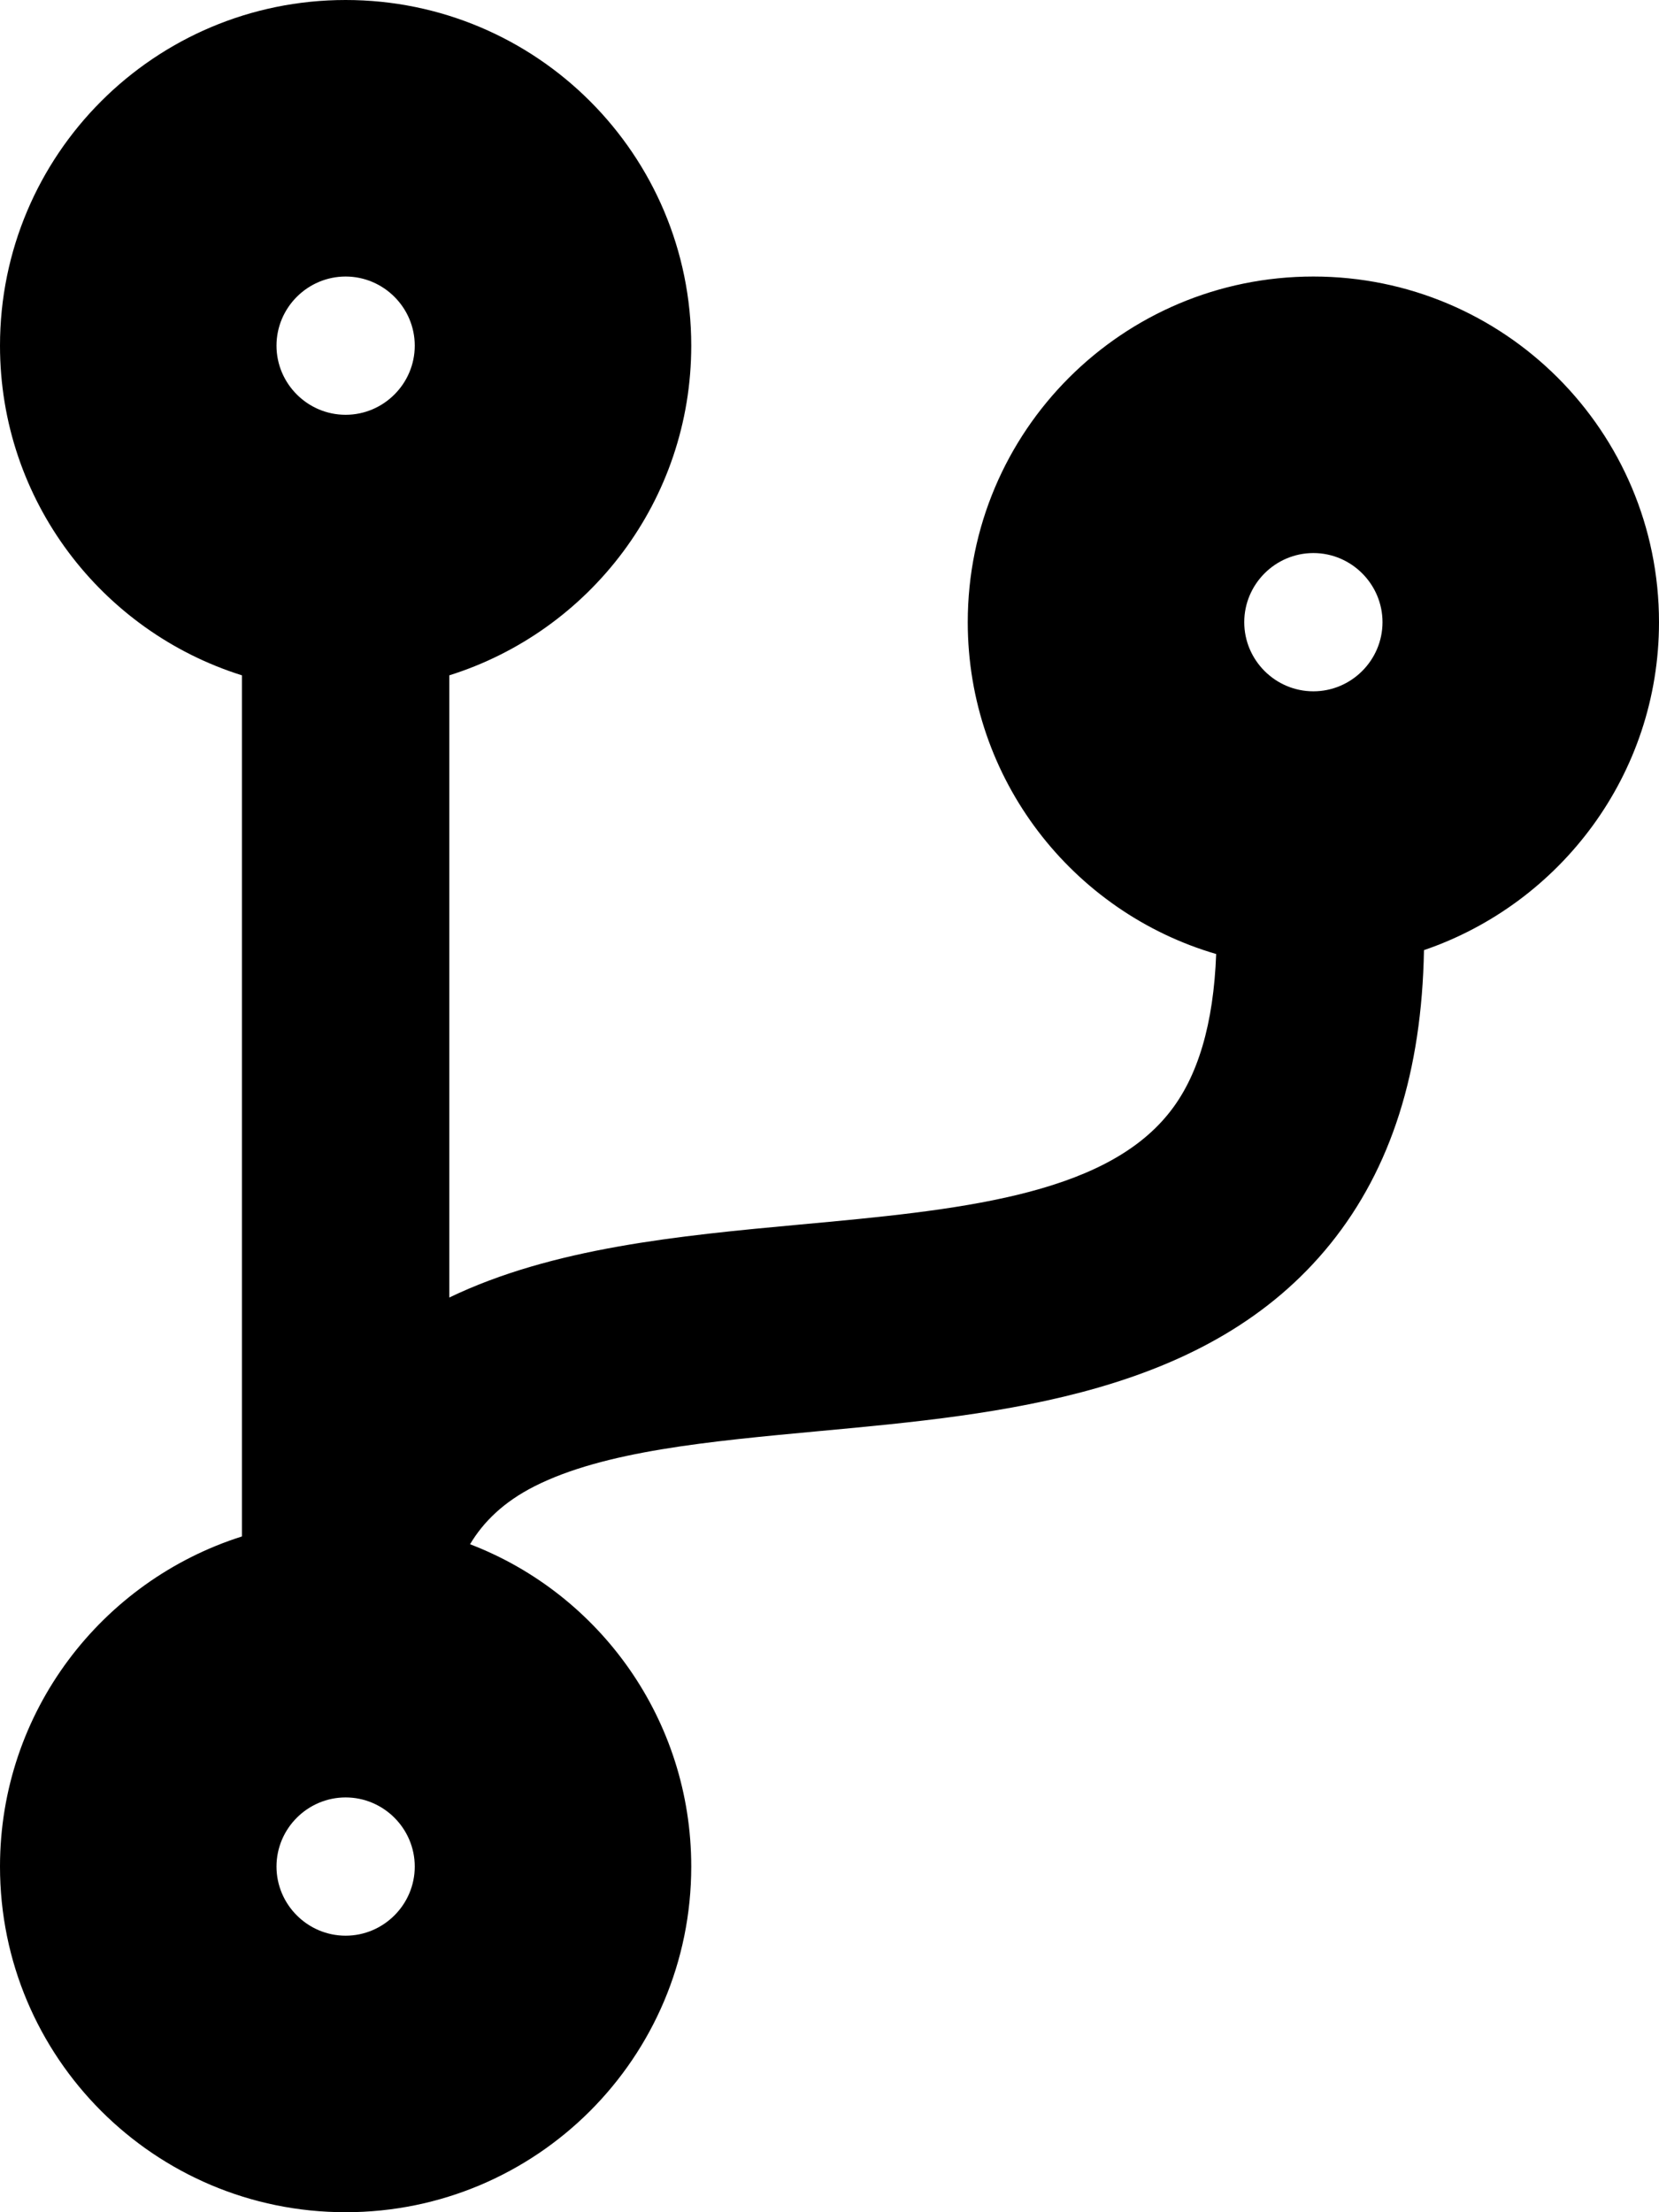
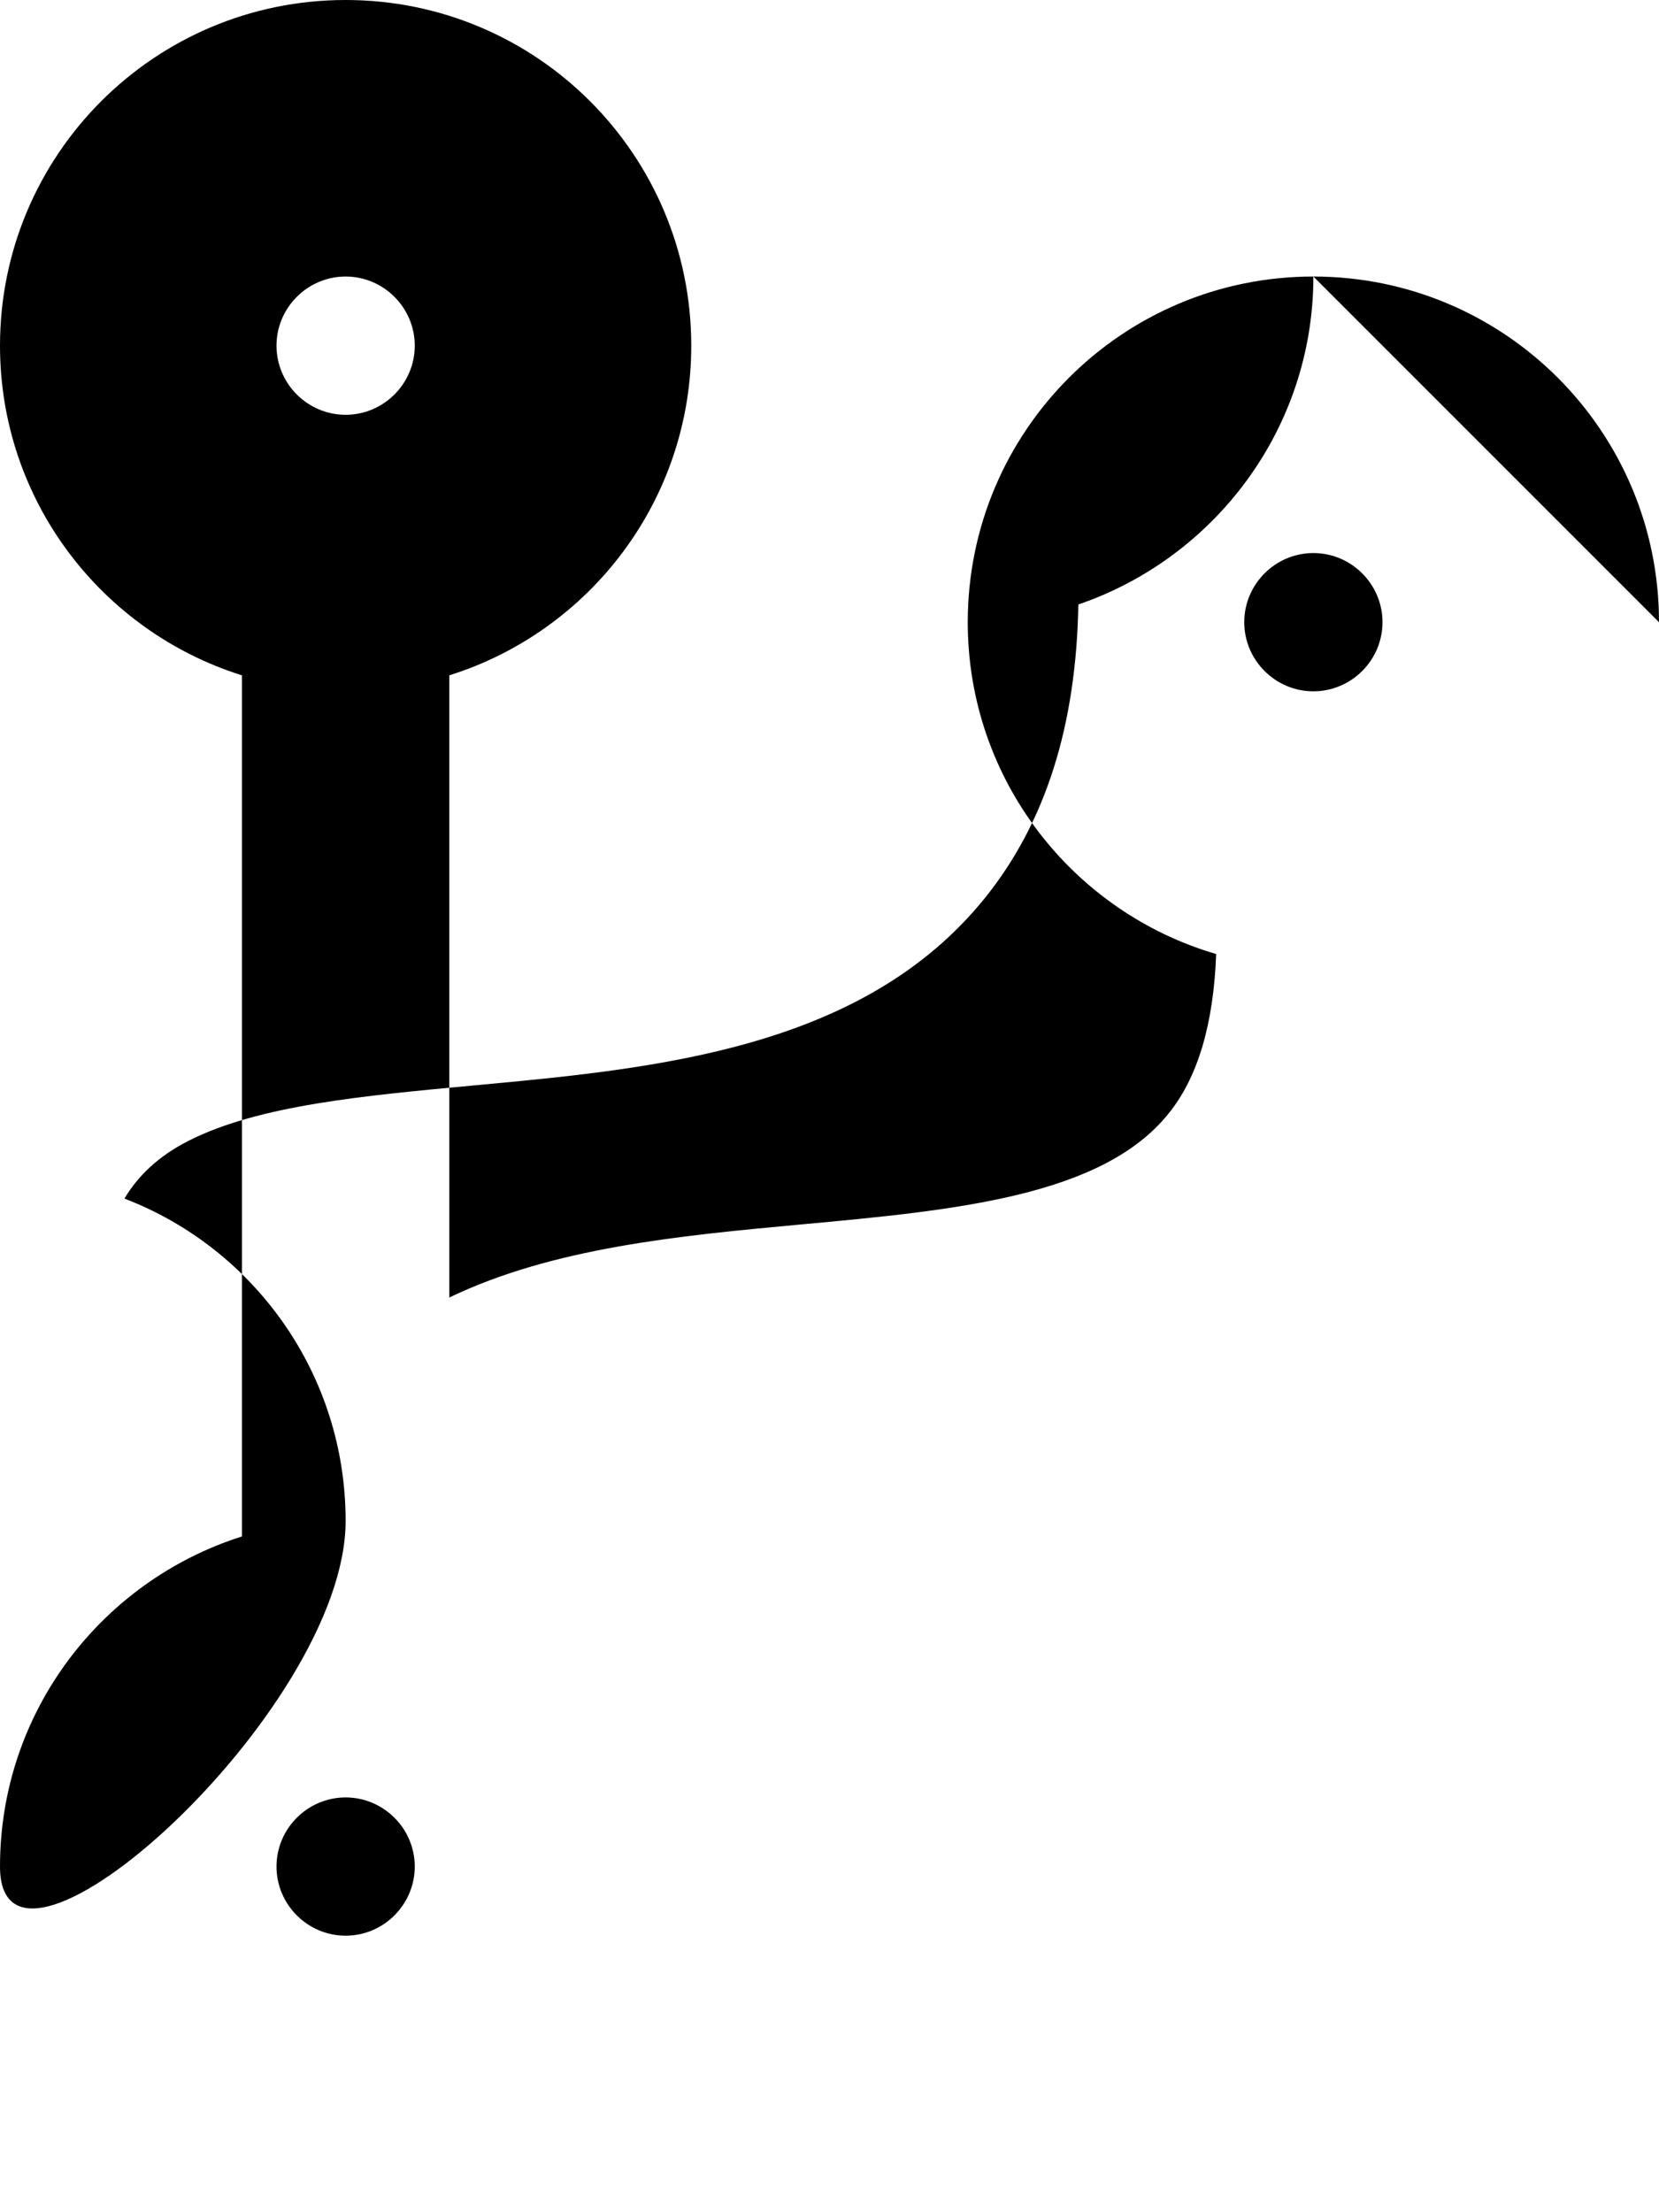
<svg xmlns="http://www.w3.org/2000/svg" id="Layer_2" data-name="Layer 2" viewBox="0 0 384 512">
  <g id="Layer_1-2" data-name="Layer 1">
    <g id="code-branch1_layer" data-name="code-branch1 layer">
-       <path d="M384,144c0-44.2-35.8-80-80-80s-80,35.8-80,80c0,36.4,24.3,67.1,57.5,76.8-.6,16.1-4.2,28.5-11,36.9-15.4,19.2-49.3,22.4-85.2,25.7-28.2,2.6-57.4,5.4-81.3,16.9v-144c32.5-10.2,56-40.5,56-76.3C160,35.8,124.2,0,80,0S0,35.8,0,80c0,35.8,23.5,66.1,56,76.3v199.3C23.5,365.9,0,396.2,0,432c0,44.2,35.8,80,80,80s80-35.8,80-80c0-34-21.2-63.1-51.2-74.6,3.1-5.2,7.8-9.8,14.9-13.4,16.2-8.2,40.4-10.4,66.1-12.8,42.2-3.9,90-8.4,118.2-43.4,14-17.4,21.1-39.8,21.6-67.9,31.6-10.8,54.4-40.7,54.4-75.9h0ZM80,64c8.8,0,16,7.2,16,16s-7.2,16-16,16-16-7.2-16-16,7.2-16,16-16ZM80,448c-8.8,0-16-7.2-16-16s7.2-16,16-16,16,7.2,16,16-7.2,16-16,16ZM304,128c8.8,0,16,7.2,16,16s-7.2,16-16,16-16-7.2-16-16,7.2-16,16-16Z" />
+       <path d="M384,144c0-44.2-35.8-80-80-80s-80,35.8-80,80c0,36.4,24.3,67.1,57.5,76.8-.6,16.1-4.2,28.5-11,36.9-15.4,19.2-49.3,22.4-85.2,25.7-28.2,2.6-57.4,5.4-81.3,16.9v-144c32.5-10.2,56-40.5,56-76.3C160,35.8,124.2,0,80,0S0,35.8,0,80c0,35.8,23.5,66.1,56,76.3v199.3C23.5,365.9,0,396.2,0,432s80-35.8,80-80c0-34-21.2-63.1-51.2-74.6,3.1-5.2,7.8-9.8,14.9-13.4,16.2-8.2,40.4-10.4,66.1-12.8,42.2-3.9,90-8.4,118.2-43.4,14-17.4,21.1-39.8,21.6-67.9,31.6-10.8,54.4-40.7,54.4-75.9h0ZM80,64c8.8,0,16,7.2,16,16s-7.2,16-16,16-16-7.2-16-16,7.2-16,16-16ZM80,448c-8.8,0-16-7.2-16-16s7.2-16,16-16,16,7.2,16,16-7.2,16-16,16ZM304,128c8.8,0,16,7.2,16,16s-7.2,16-16,16-16-7.2-16-16,7.2-16,16-16Z" />
    </g>
  </g>
</svg>